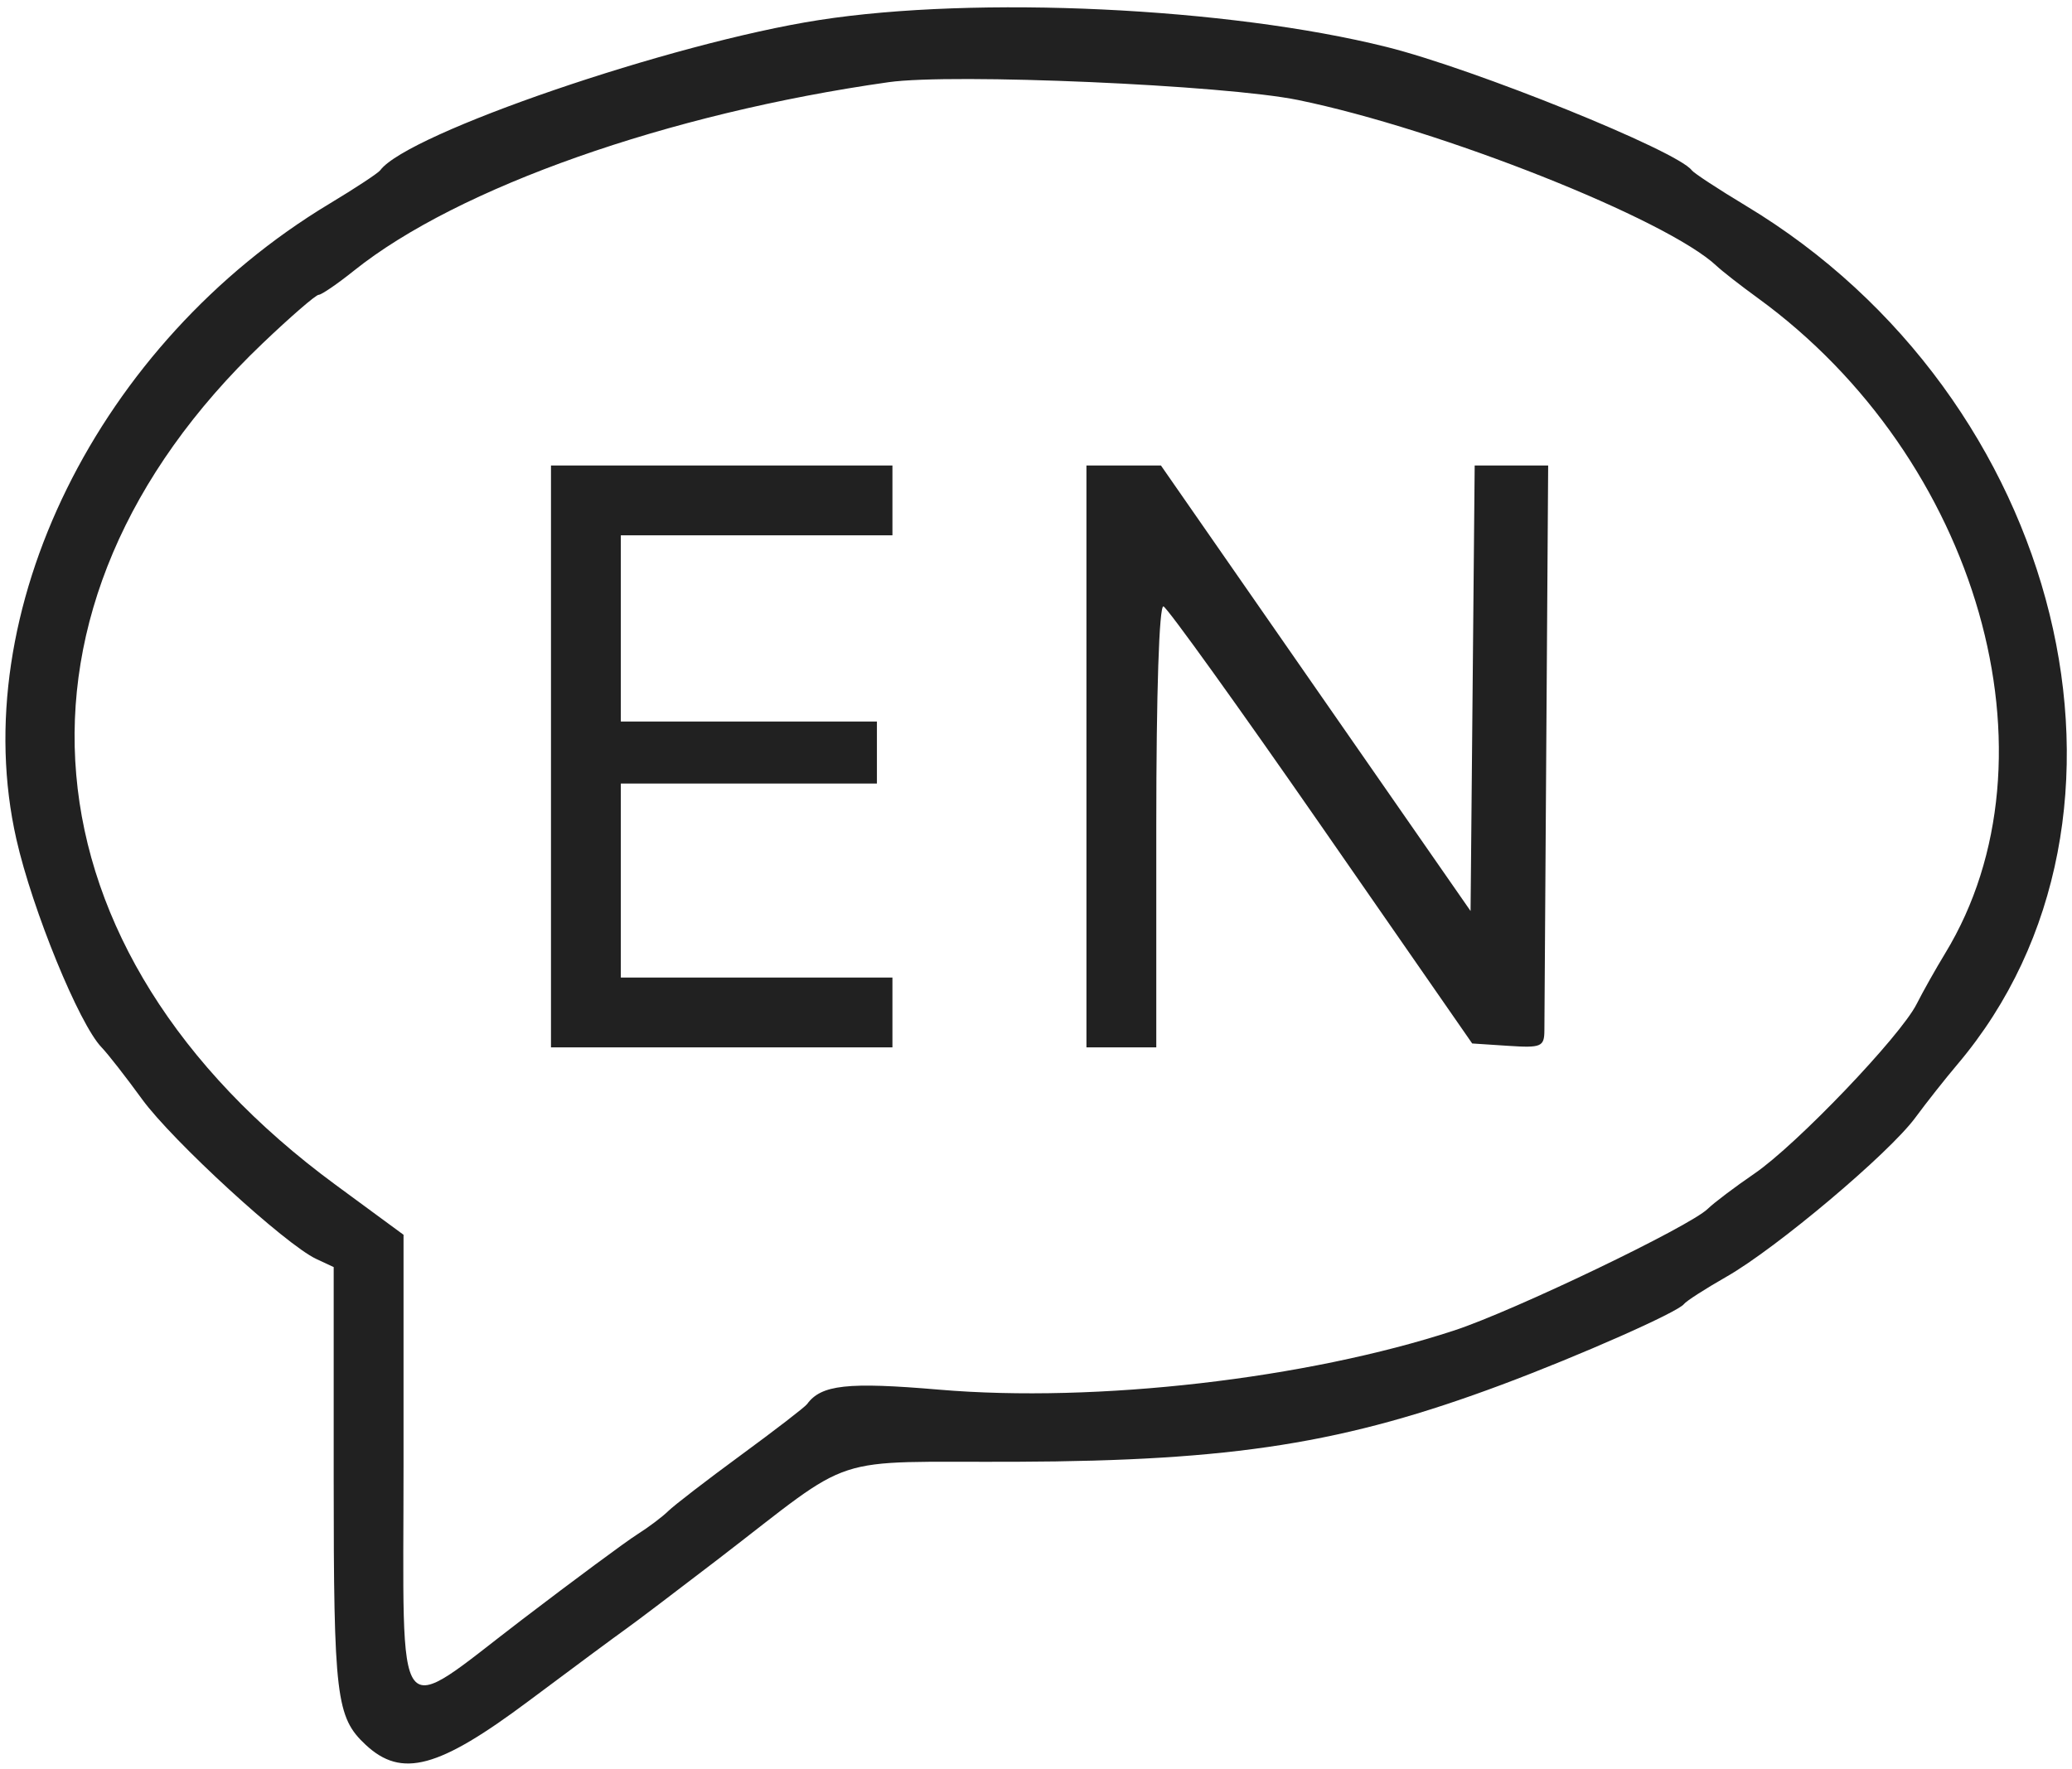
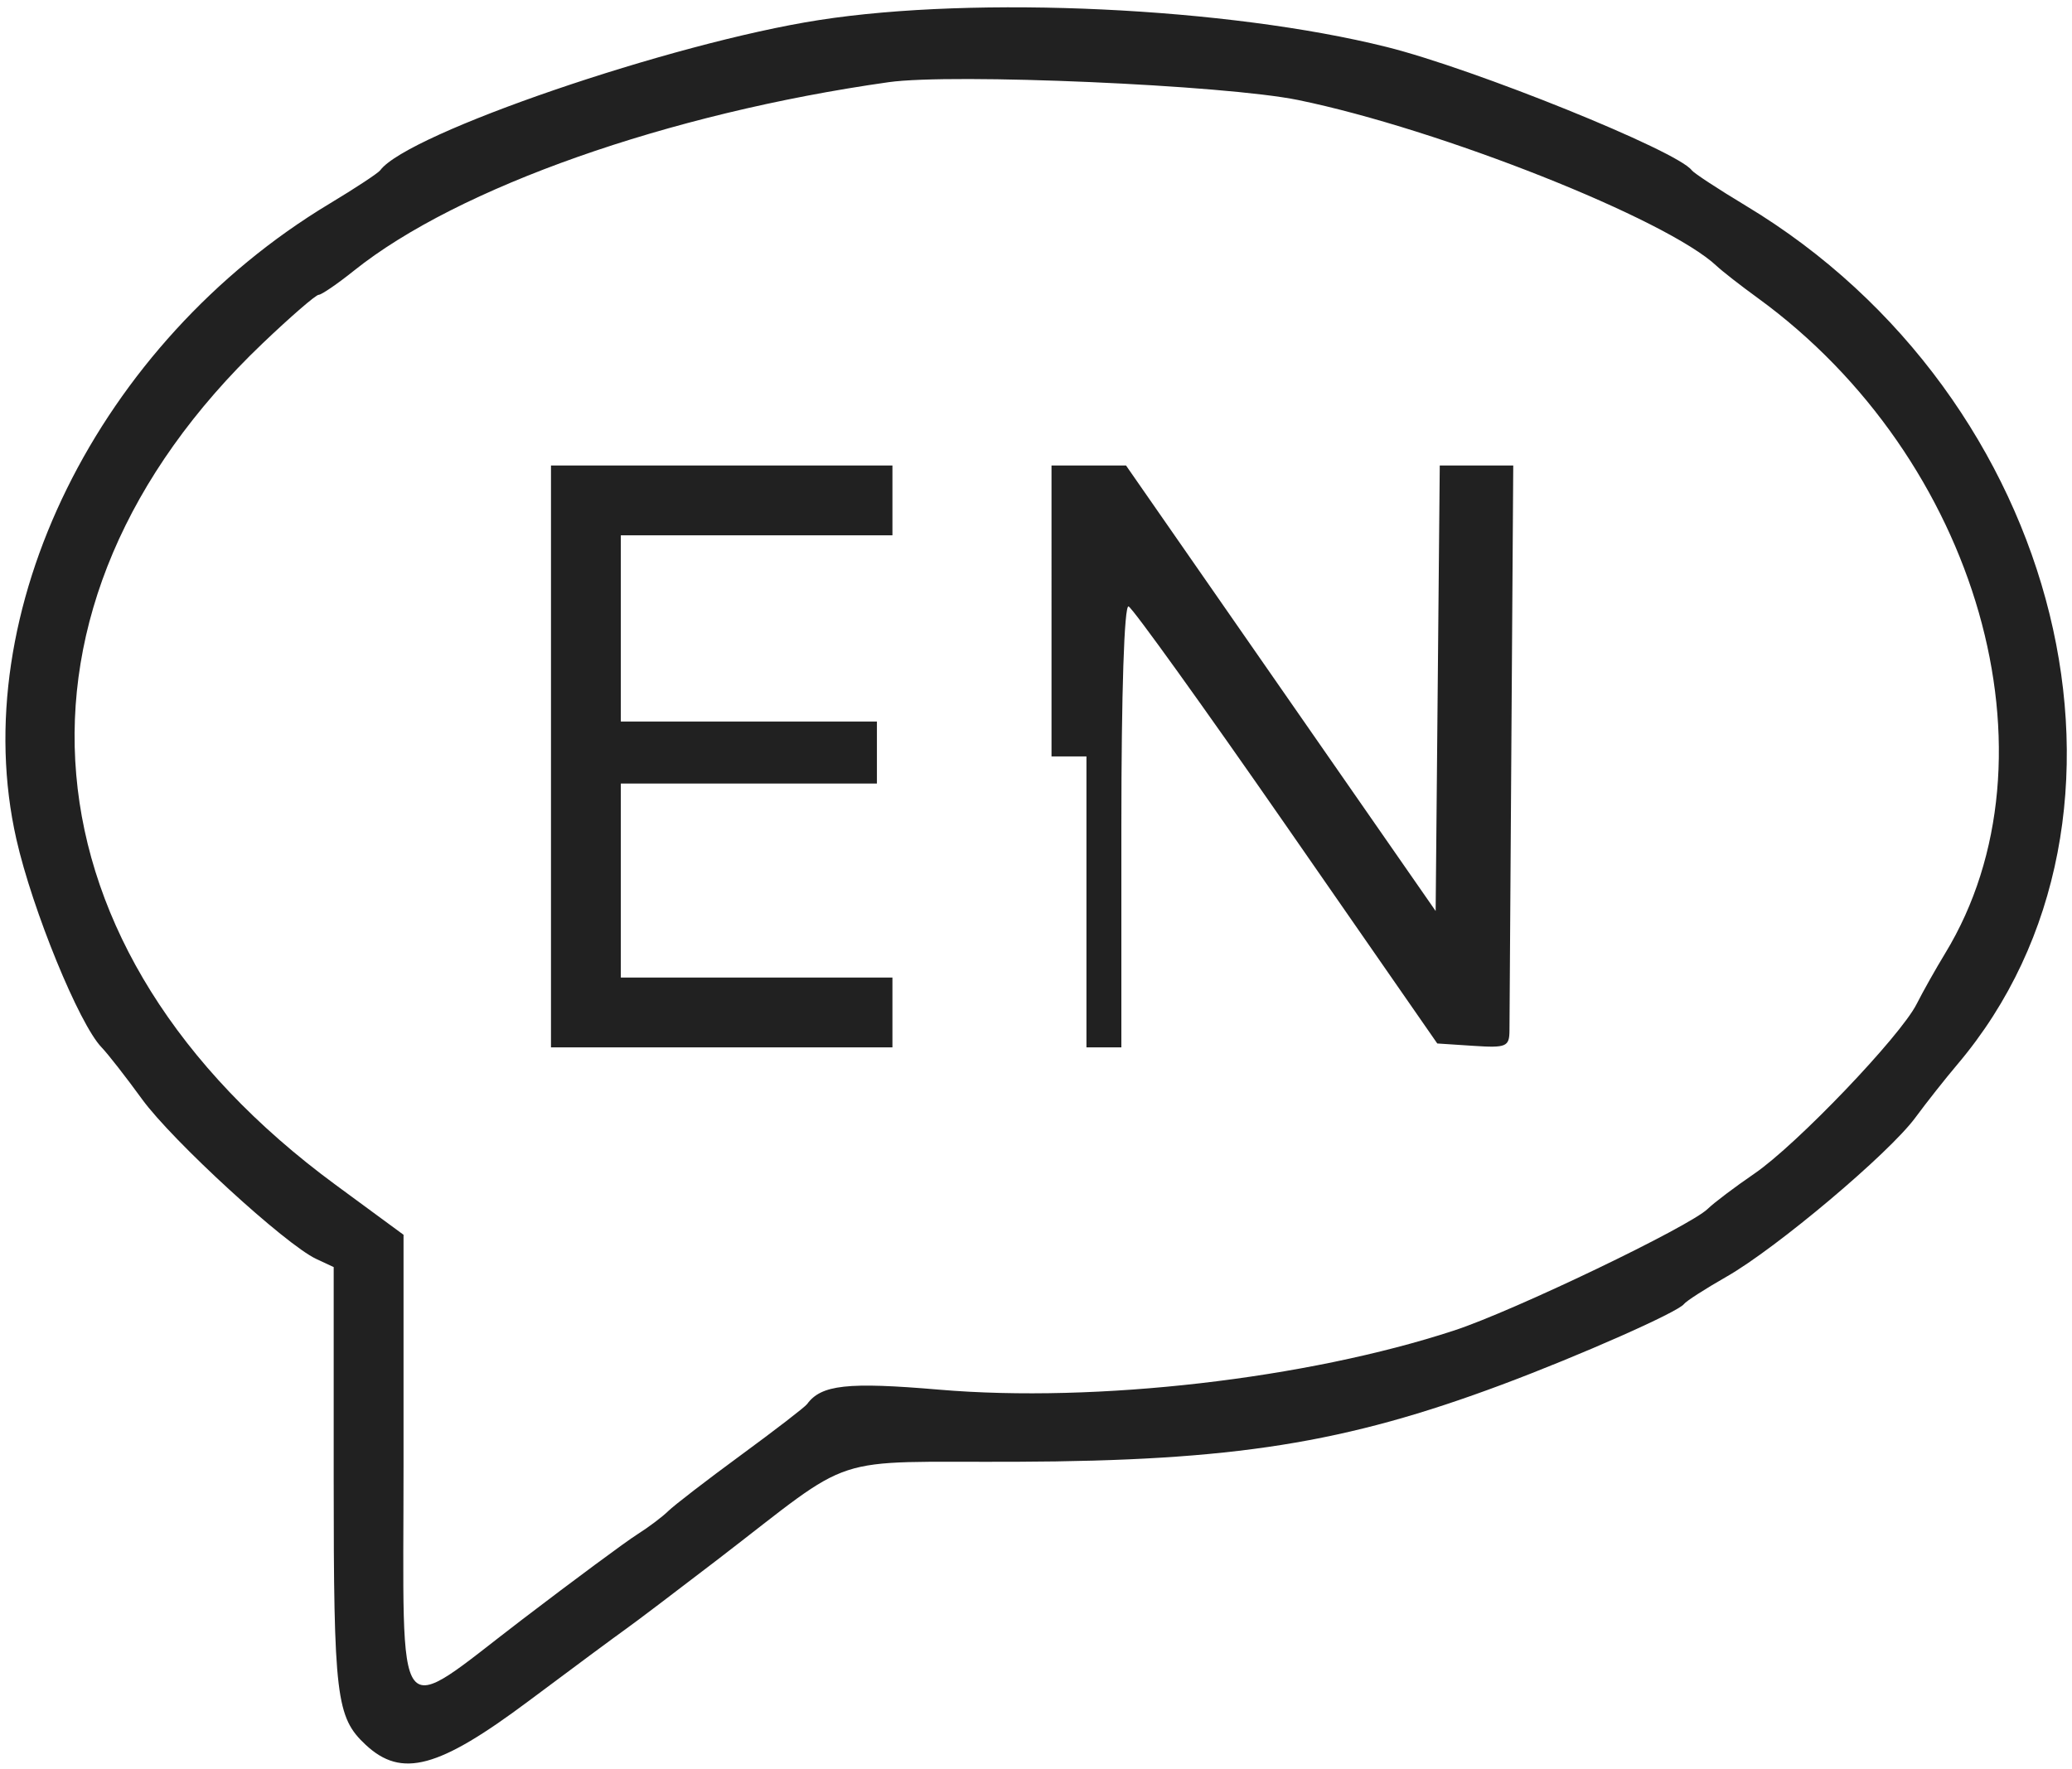
<svg xmlns="http://www.w3.org/2000/svg" version="1.1" id="svg" x="0px" y="0px" width="400px" height="341.574px" viewBox="0 0 400 341.574" enable-background="new 0 0 400 341.574" xml:space="preserve">
  <g id="svgg">
-     <path id="path0" fill="#212121" d="M158.094,3.877c-28.465,4.423-79.419,21.872-84.686,29c-0.412,0.558-4.804,3.453-9.758,6.433   C18.91,66.226-6.746,118.288,3.162,162.059c3.092,13.657,12.117,35.713,16.447,40.188c1.196,1.235,4.711,5.738,7.812,10.006   c5.829,8.023,27.695,28.084,33.628,30.851l3.37,1.571v40.861c0,42.148,0.473,46.078,6.184,51.398   c6.945,6.47,14.037,4.561,31.462-8.471c8.539-6.385,16.956-12.621,18.703-13.857c1.748-1.236,9.76-7.304,17.807-13.482   c27.2-20.893,20.534-18.709,57.566-18.851c41.992-0.159,63.517-3.575,93.747-14.871c15.138-5.655,34.068-14.038,35.206-15.589   c0.412-0.562,4.119-2.945,8.238-5.297c9.624-5.492,31.322-23.777,36.418-30.688c2.164-2.938,5.817-7.562,8.115-10.277   c40.504-47.82,20.56-128.867-40.805-165.809c-5.346-3.219-10.057-6.308-10.469-6.866c-2.762-3.736-41.958-19.579-58.908-23.809   C237.095,1.433,188.602-0.864,158.094,3.877 M250.633,19.32c27.396,5.626,71.201,23.007,80.786,32.056   c1.053,0.994,4.61,3.768,7.906,6.164c42.604,30.975,59.15,88.828,36.195,126.543c-1.817,2.986-4.3,7.399-5.518,9.809   c-3.151,6.234-23.168,27.164-31.302,32.729c-3.776,2.584-7.828,5.643-9.002,6.797c-3.472,3.414-37.433,19.715-48.941,23.492   c-28.517,9.357-69.123,14.027-99.457,11.438c-17.702-1.511-22.768-0.956-25.496,2.793c-0.412,0.565-6.142,4.985-12.734,9.819   c-6.592,4.834-12.922,9.711-14.067,10.834c-1.146,1.125-3.842,3.154-5.992,4.512c-2.151,1.355-12.109,8.725-22.13,16.376   c-25.194,19.233-22.979,22.142-22.979-30.165v-44.075l-13.108-9.638C3.257,183.561-2.505,117.065,50.71,66.292   c5.397-5.15,10.26-9.363,10.807-9.363c0.546,0,3.613-2.099,6.816-4.664c20.041-16.051,60.632-30.364,103.203-36.393   C183.91,14.119,236.462,16.411,250.633,19.32 M106.367,146.067v56.181h32.959h32.959v-6.742v-6.741h-26.219H119.85v-18.727v-18.726   h24.719h24.72v-5.993v-5.992h-24.72H119.85v-17.978v-17.977h26.217h26.219v-6.742v-6.741h-32.959h-32.959V146.067 M209.738,146.067   v56.181h6.741h6.742v-42.822c0-25.655,0.557-42.622,1.388-42.322c0.765,0.274,14.486,19.375,30.494,42.447l29.104,41.947   l6.96,0.457c6.396,0.42,6.962,0.176,6.979-2.996c0.012-1.899,0.18-27.217,0.374-56.261l0.355-52.809h-7.093h-7.094l-0.396,43.015   l-0.398,43.015l-29.886-43.015l-29.887-43.015h-7.192h-7.192V146.067" />
+     <path id="path0" fill="#212121" d="M158.094,3.877c-28.465,4.423-79.419,21.872-84.686,29c-0.412,0.558-4.804,3.453-9.758,6.433   C18.91,66.226-6.746,118.288,3.162,162.059c3.092,13.657,12.117,35.713,16.447,40.188c1.196,1.235,4.711,5.738,7.812,10.006   c5.829,8.023,27.695,28.084,33.628,30.851l3.37,1.571v40.861c0,42.148,0.473,46.078,6.184,51.398   c6.945,6.47,14.037,4.561,31.462-8.471c8.539-6.385,16.956-12.621,18.703-13.857c1.748-1.236,9.76-7.304,17.807-13.482   c27.2-20.893,20.534-18.709,57.566-18.851c41.992-0.159,63.517-3.575,93.747-14.871c15.138-5.655,34.068-14.038,35.206-15.589   c0.412-0.562,4.119-2.945,8.238-5.297c9.624-5.492,31.322-23.777,36.418-30.688c2.164-2.938,5.817-7.562,8.115-10.277   c40.504-47.82,20.56-128.867-40.805-165.809c-5.346-3.219-10.057-6.308-10.469-6.866c-2.762-3.736-41.958-19.579-58.908-23.809   C237.095,1.433,188.602-0.864,158.094,3.877 M250.633,19.32c27.396,5.626,71.201,23.007,80.786,32.056   c1.053,0.994,4.61,3.768,7.906,6.164c42.604,30.975,59.15,88.828,36.195,126.543c-1.817,2.986-4.3,7.399-5.518,9.809   c-3.151,6.234-23.168,27.164-31.302,32.729c-3.776,2.584-7.828,5.643-9.002,6.797c-3.472,3.414-37.433,19.715-48.941,23.492   c-28.517,9.357-69.123,14.027-99.457,11.438c-17.702-1.511-22.768-0.956-25.496,2.793c-0.412,0.565-6.142,4.985-12.734,9.819   c-6.592,4.834-12.922,9.711-14.067,10.834c-1.146,1.125-3.842,3.154-5.992,4.512c-2.151,1.355-12.109,8.725-22.13,16.376   c-25.194,19.233-22.979,22.142-22.979-30.165v-44.075l-13.108-9.638C3.257,183.561-2.505,117.065,50.71,66.292   c5.397-5.15,10.26-9.363,10.807-9.363c0.546,0,3.613-2.099,6.816-4.664c20.041-16.051,60.632-30.364,103.203-36.393   C183.91,14.119,236.462,16.411,250.633,19.32 M106.367,146.067v56.181h32.959h32.959v-6.742v-6.741h-26.219H119.85v-18.727v-18.726   h24.719h24.72v-5.993v-5.992h-24.72H119.85v-17.978v-17.977h26.217h26.219v-6.742v-6.741h-32.959h-32.959V146.067 M209.738,146.067   v56.181h6.742v-42.822c0-25.655,0.557-42.622,1.388-42.322c0.765,0.274,14.486,19.375,30.494,42.447l29.104,41.947   l6.96,0.457c6.396,0.42,6.962,0.176,6.979-2.996c0.012-1.899,0.18-27.217,0.374-56.261l0.355-52.809h-7.093h-7.094l-0.396,43.015   l-0.398,43.015l-29.886-43.015l-29.887-43.015h-7.192h-7.192V146.067" />
  </g>
</svg>